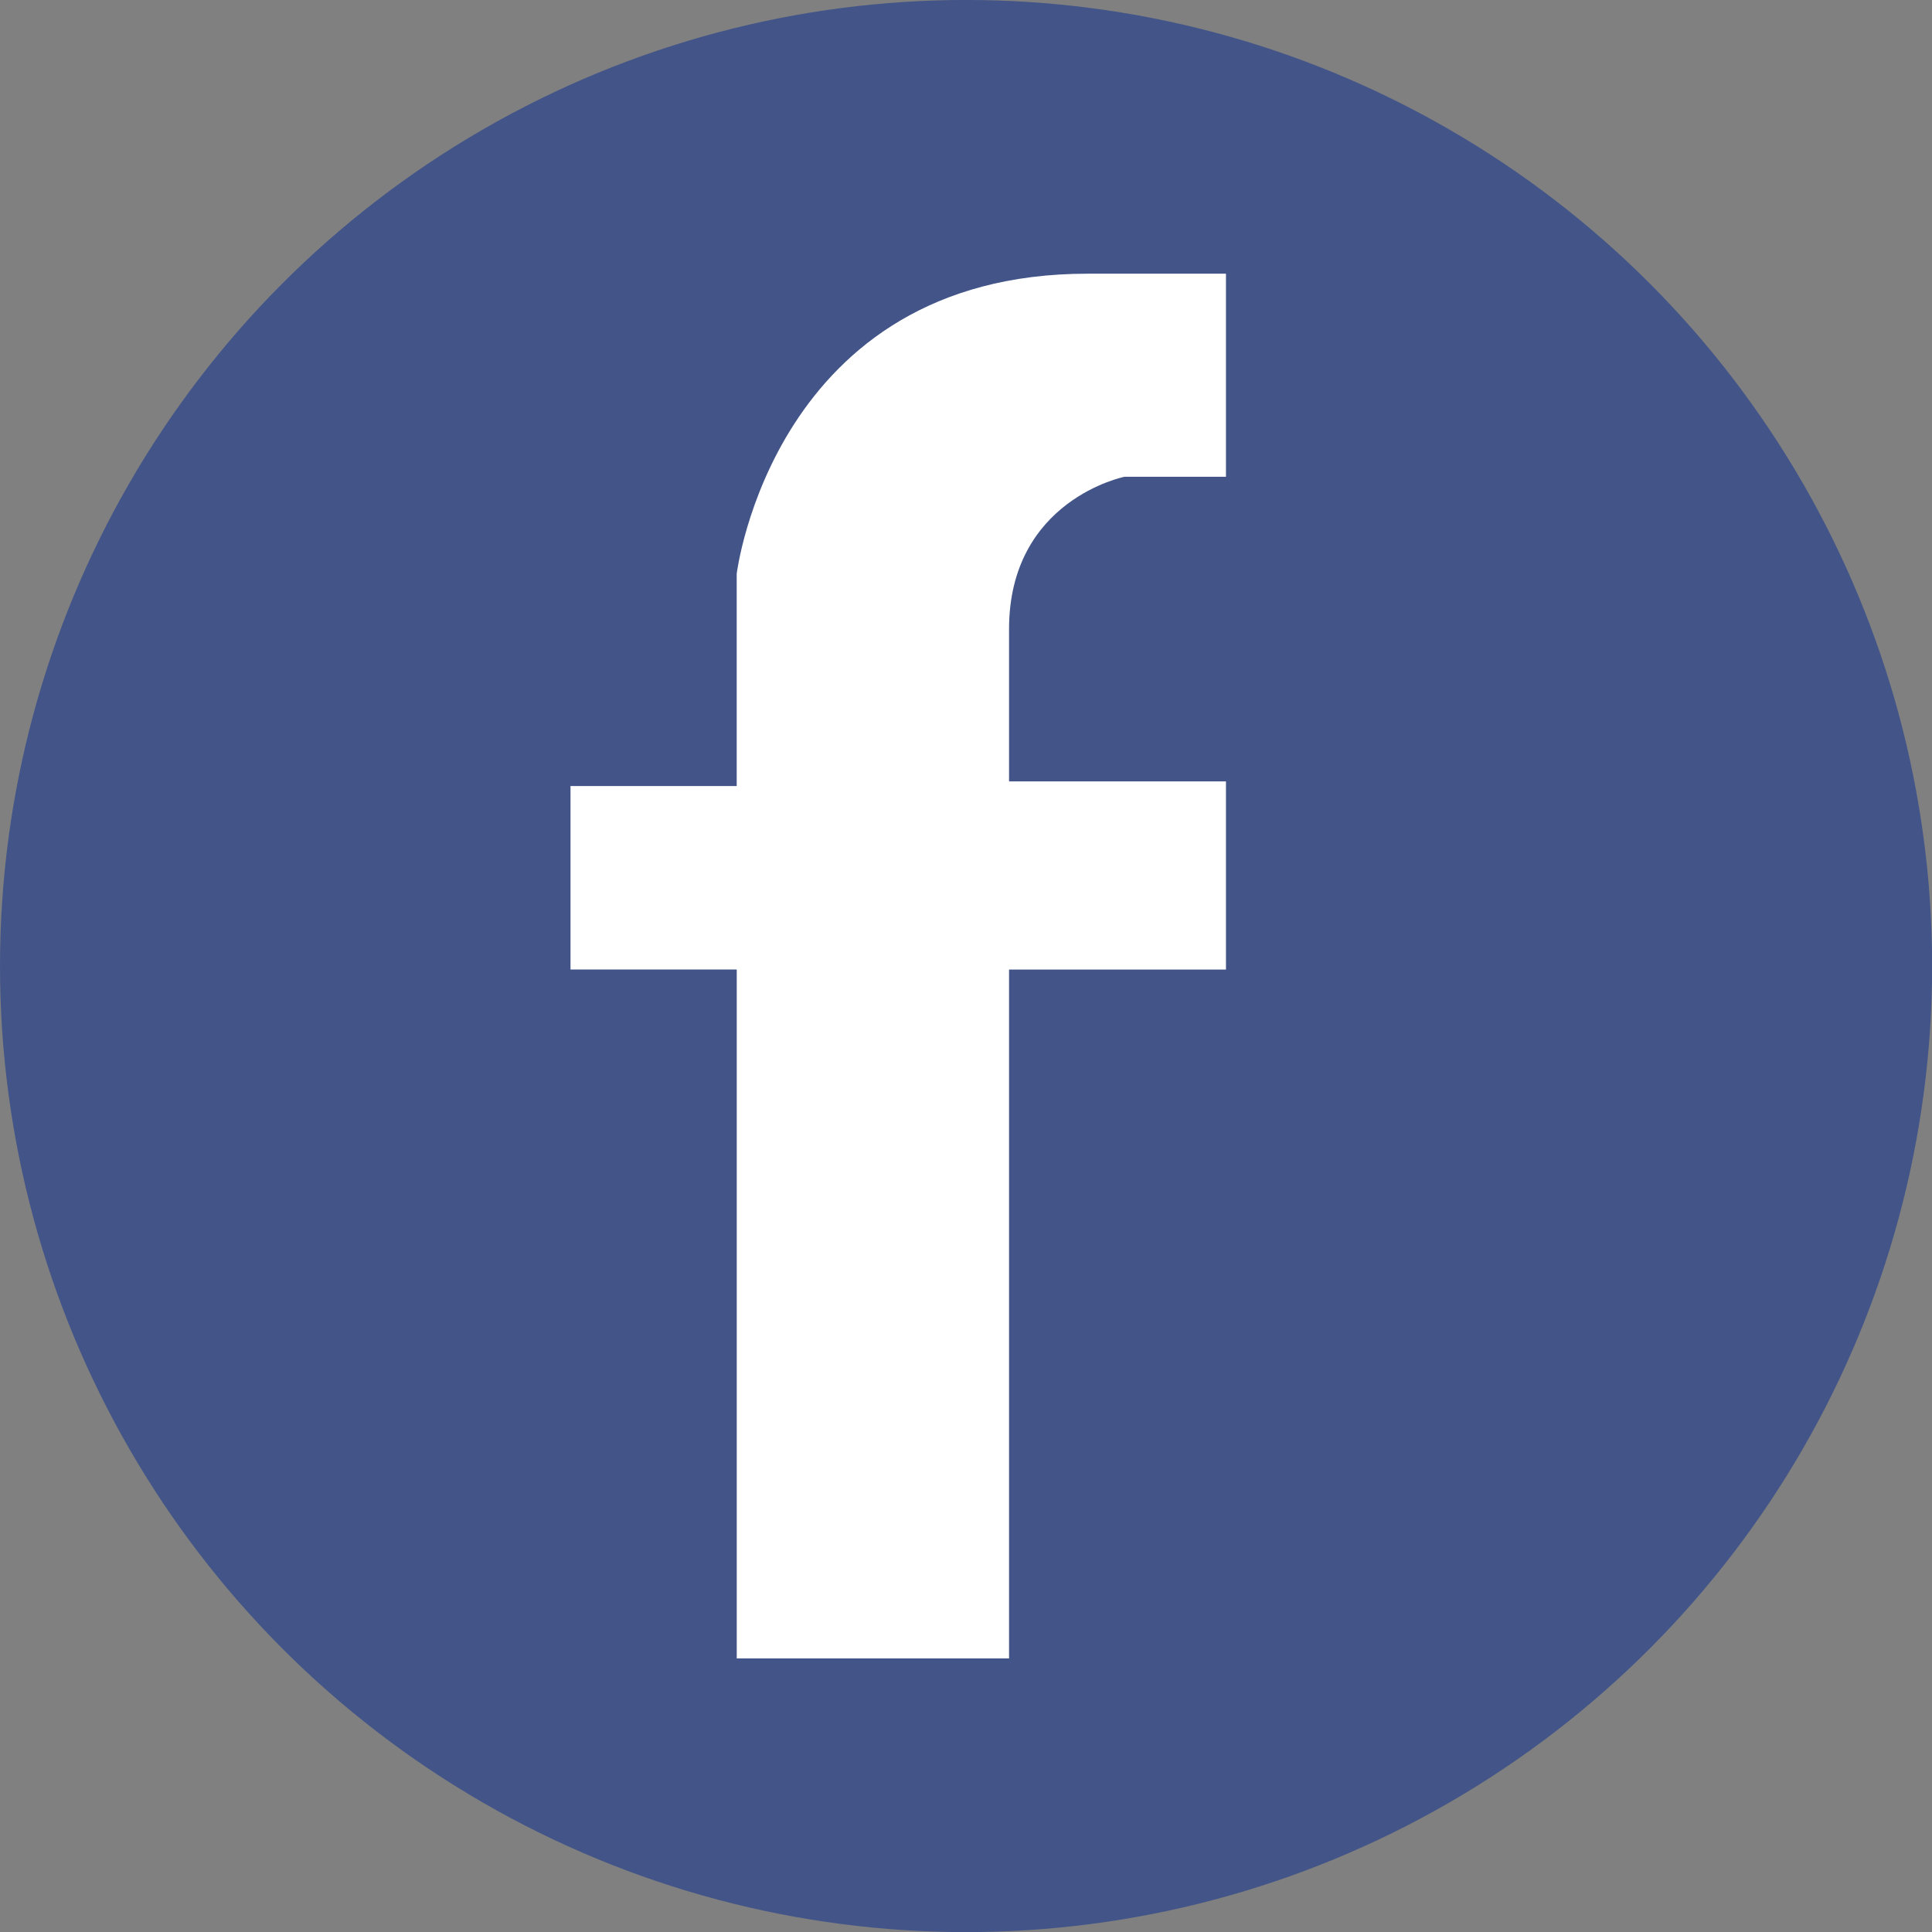
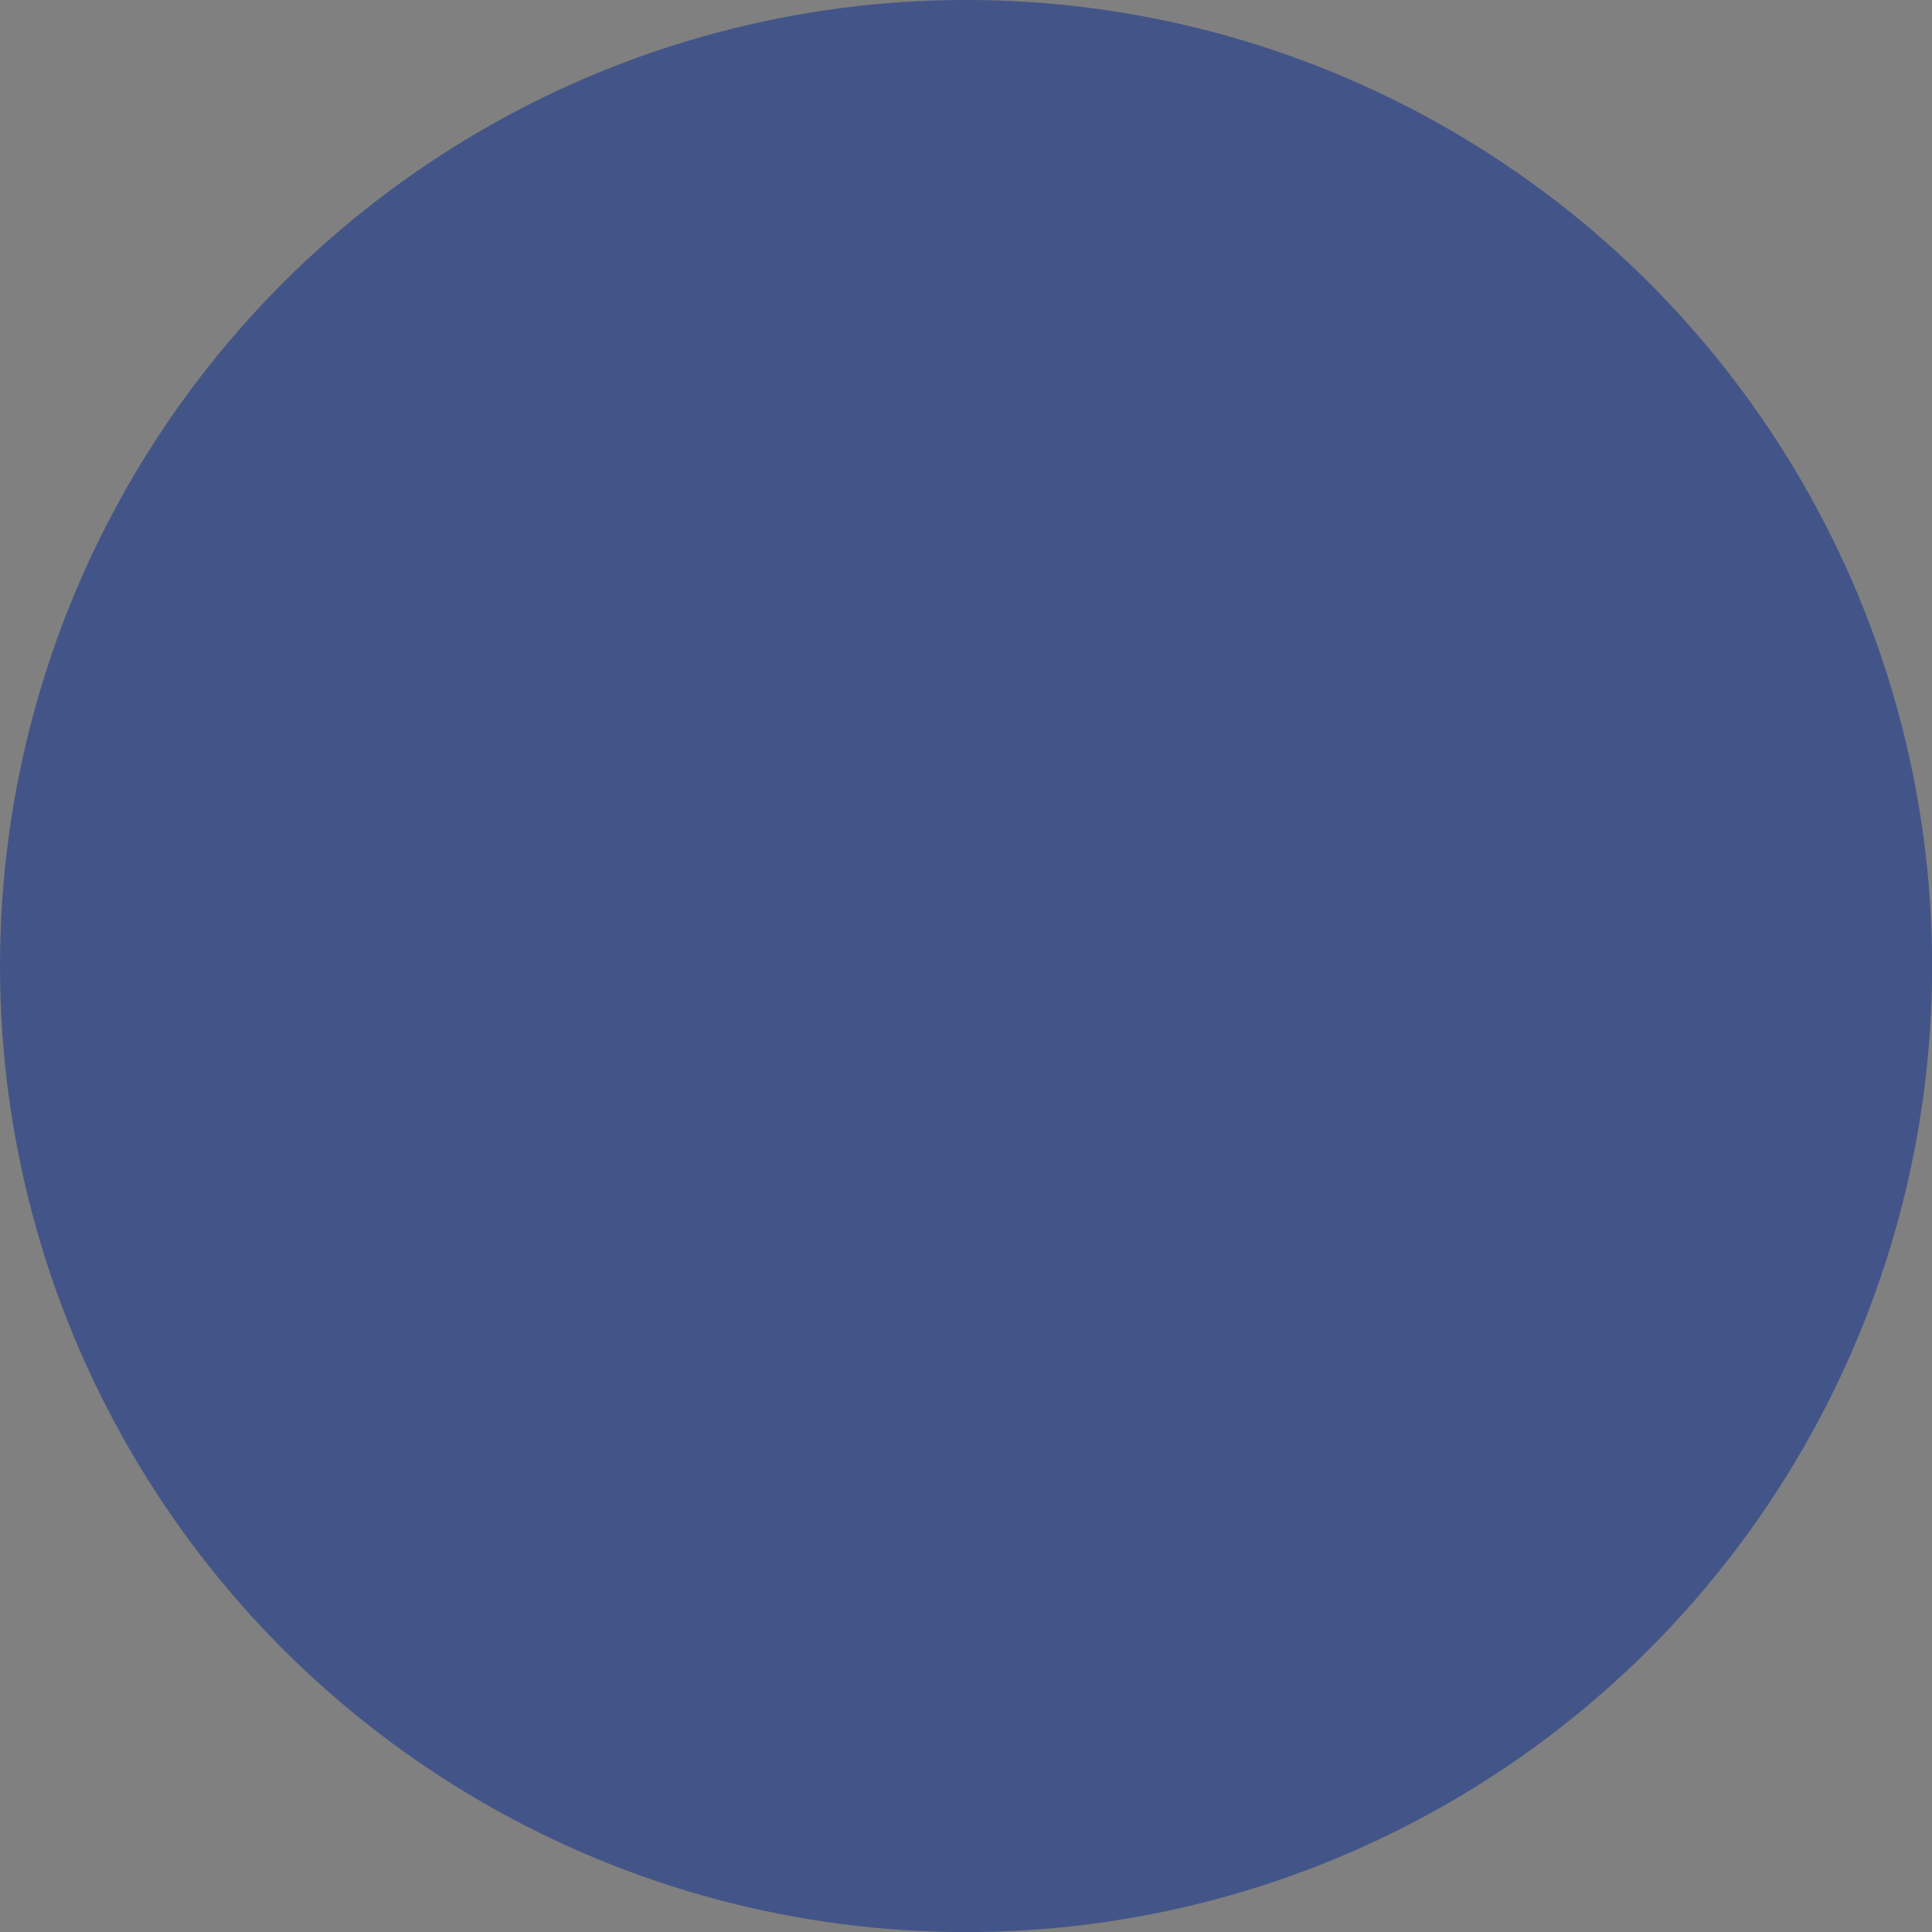
<svg xmlns="http://www.w3.org/2000/svg" version="1.1" id="Layer_1" x="0px" y="0px" width="56.69px" height="56.69px" viewBox="0 0 56.69 56.69" enable-background="new 0 0 56.69 56.69" xml:space="preserve">
  <rect x="0" y="0" width="56.69" height="56.69" fill="#808080" stroke="none" />
  <circle fill-rule="evenodd" clip-rule="evenodd" fill="#435588" cx="28.347" cy="28.346" r="28.347" />
-   <path fill="#FFFFFF" d="M35.973,8.031v5.959h-2.979c0,0-3.386,0.677-3.386,4.47c0,3.792,0,4.469,0,4.469h6.365v5.52h-6.365v20.214  h-7.99V28.448H16.74v-5.384h4.877v-6.23c0,0,1.082-8.803,10.293-8.803H35.973z" />
</svg>